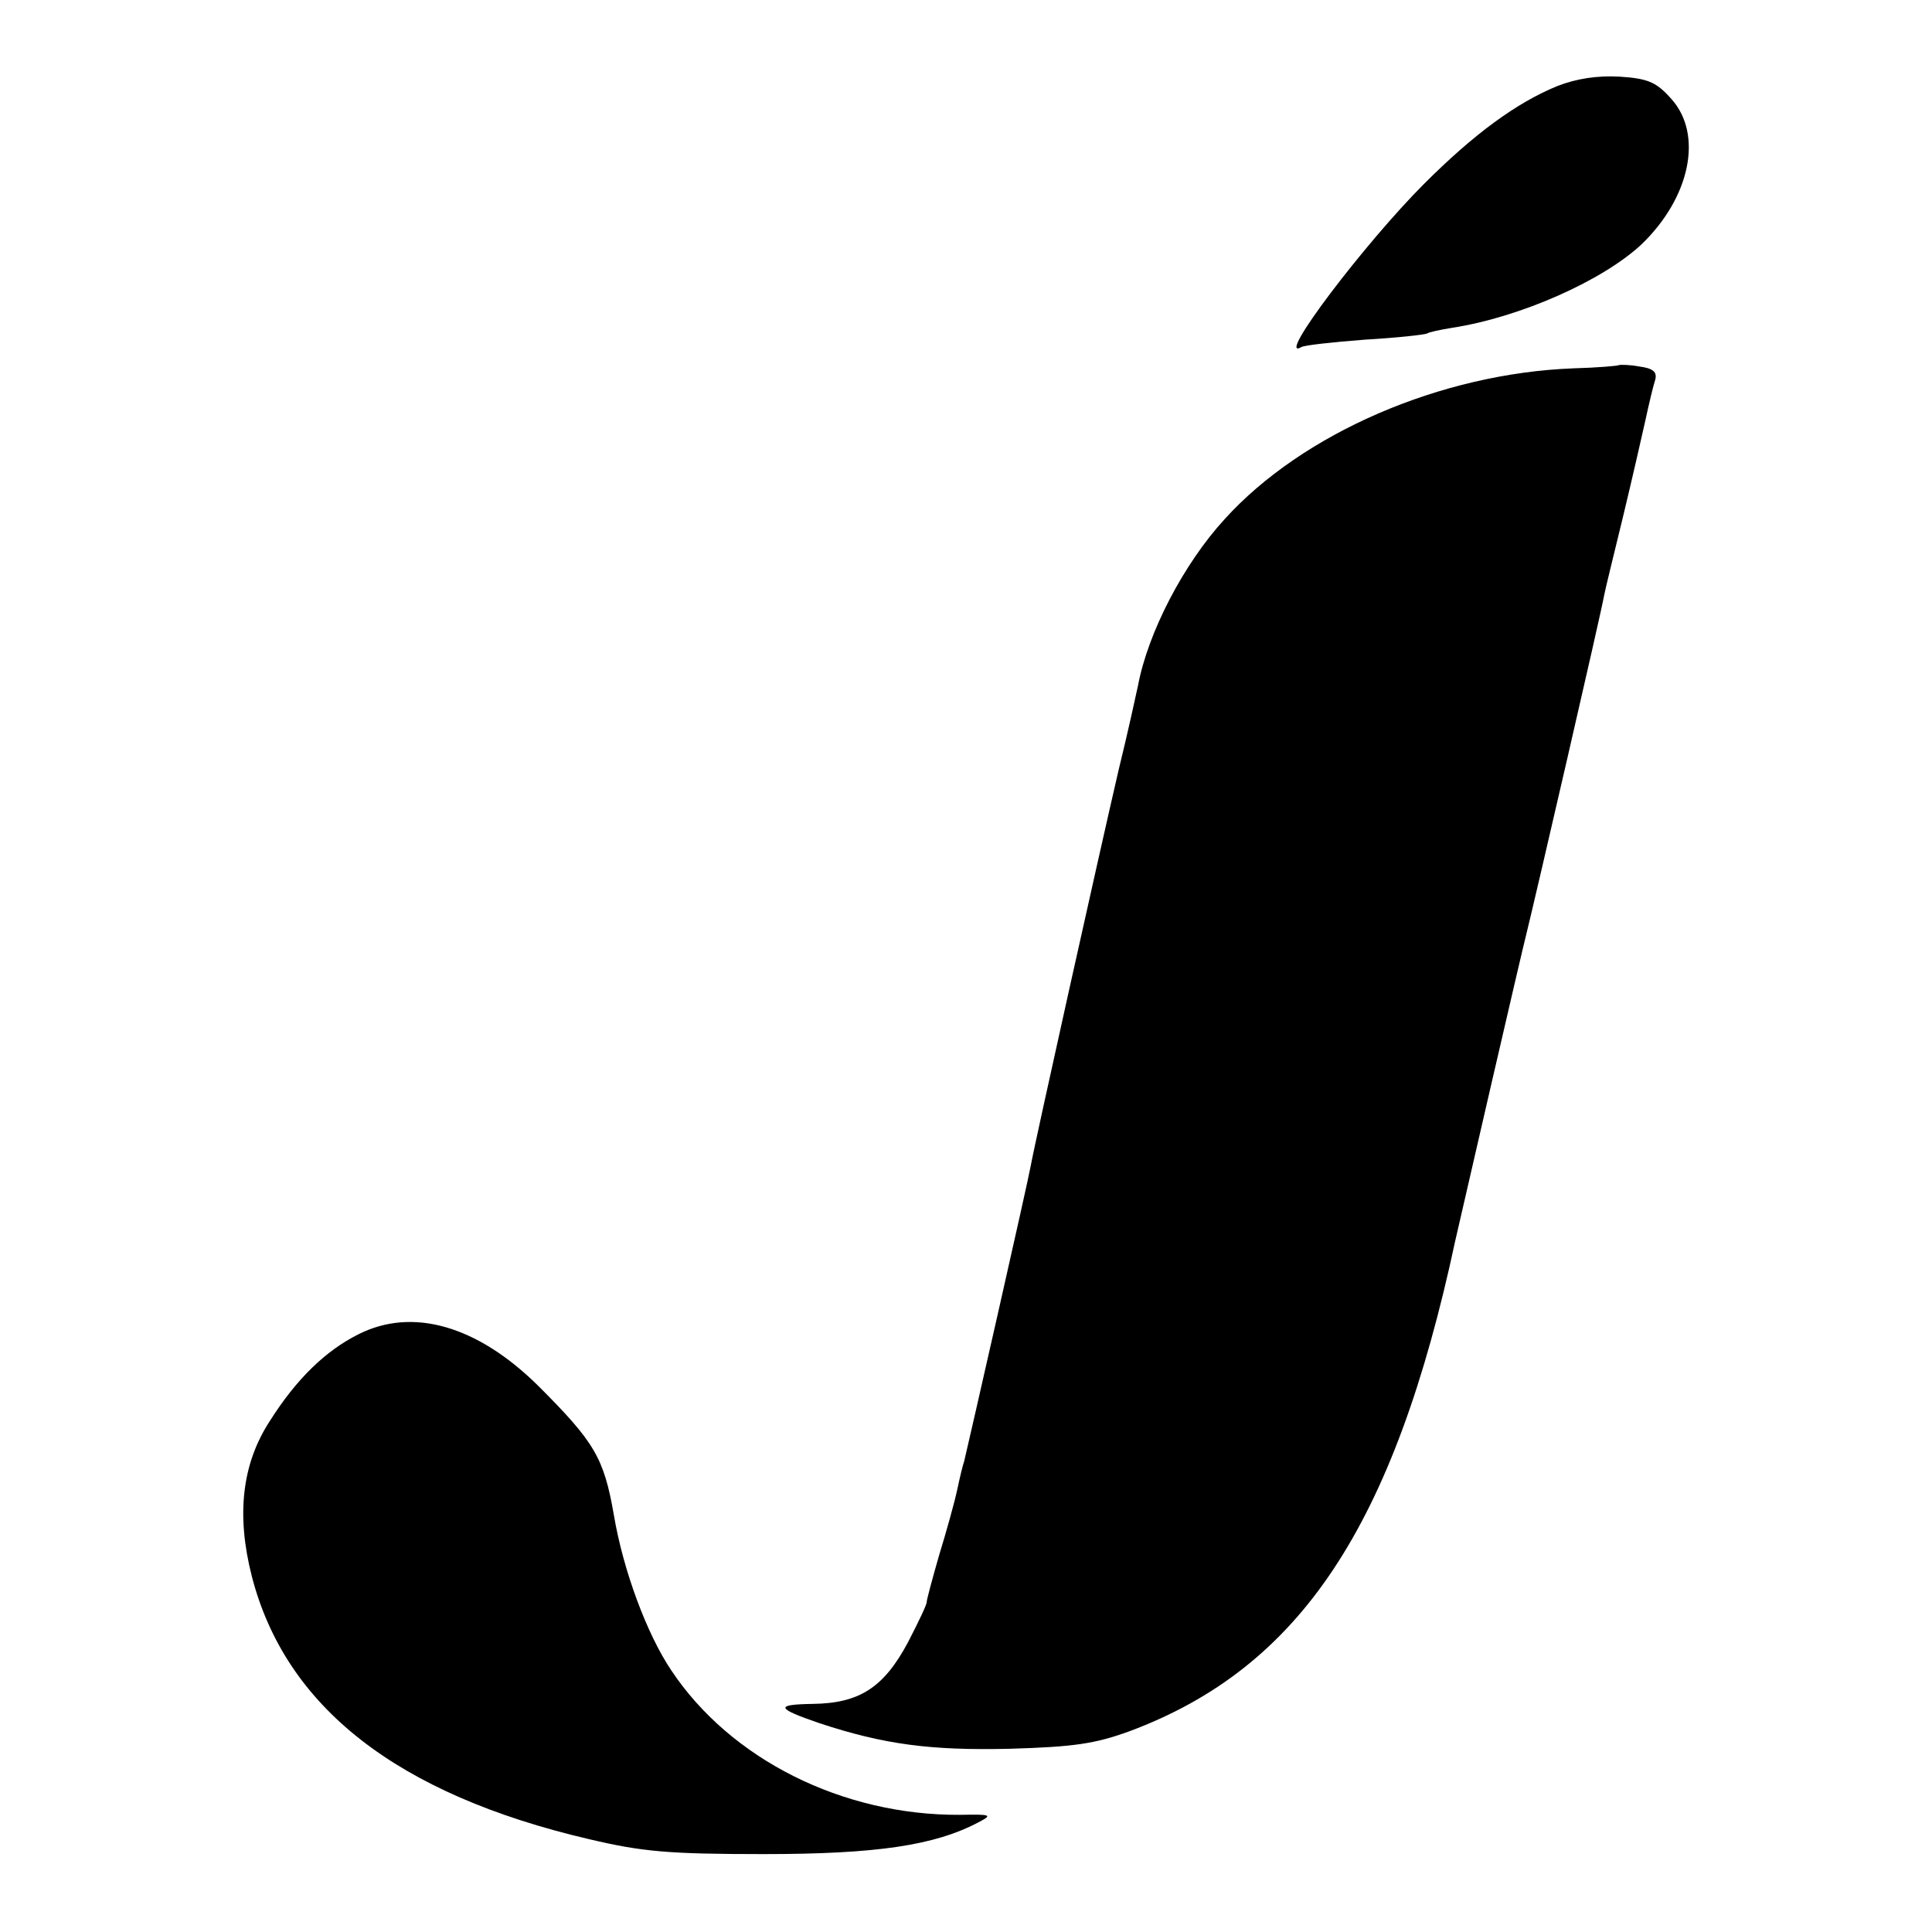
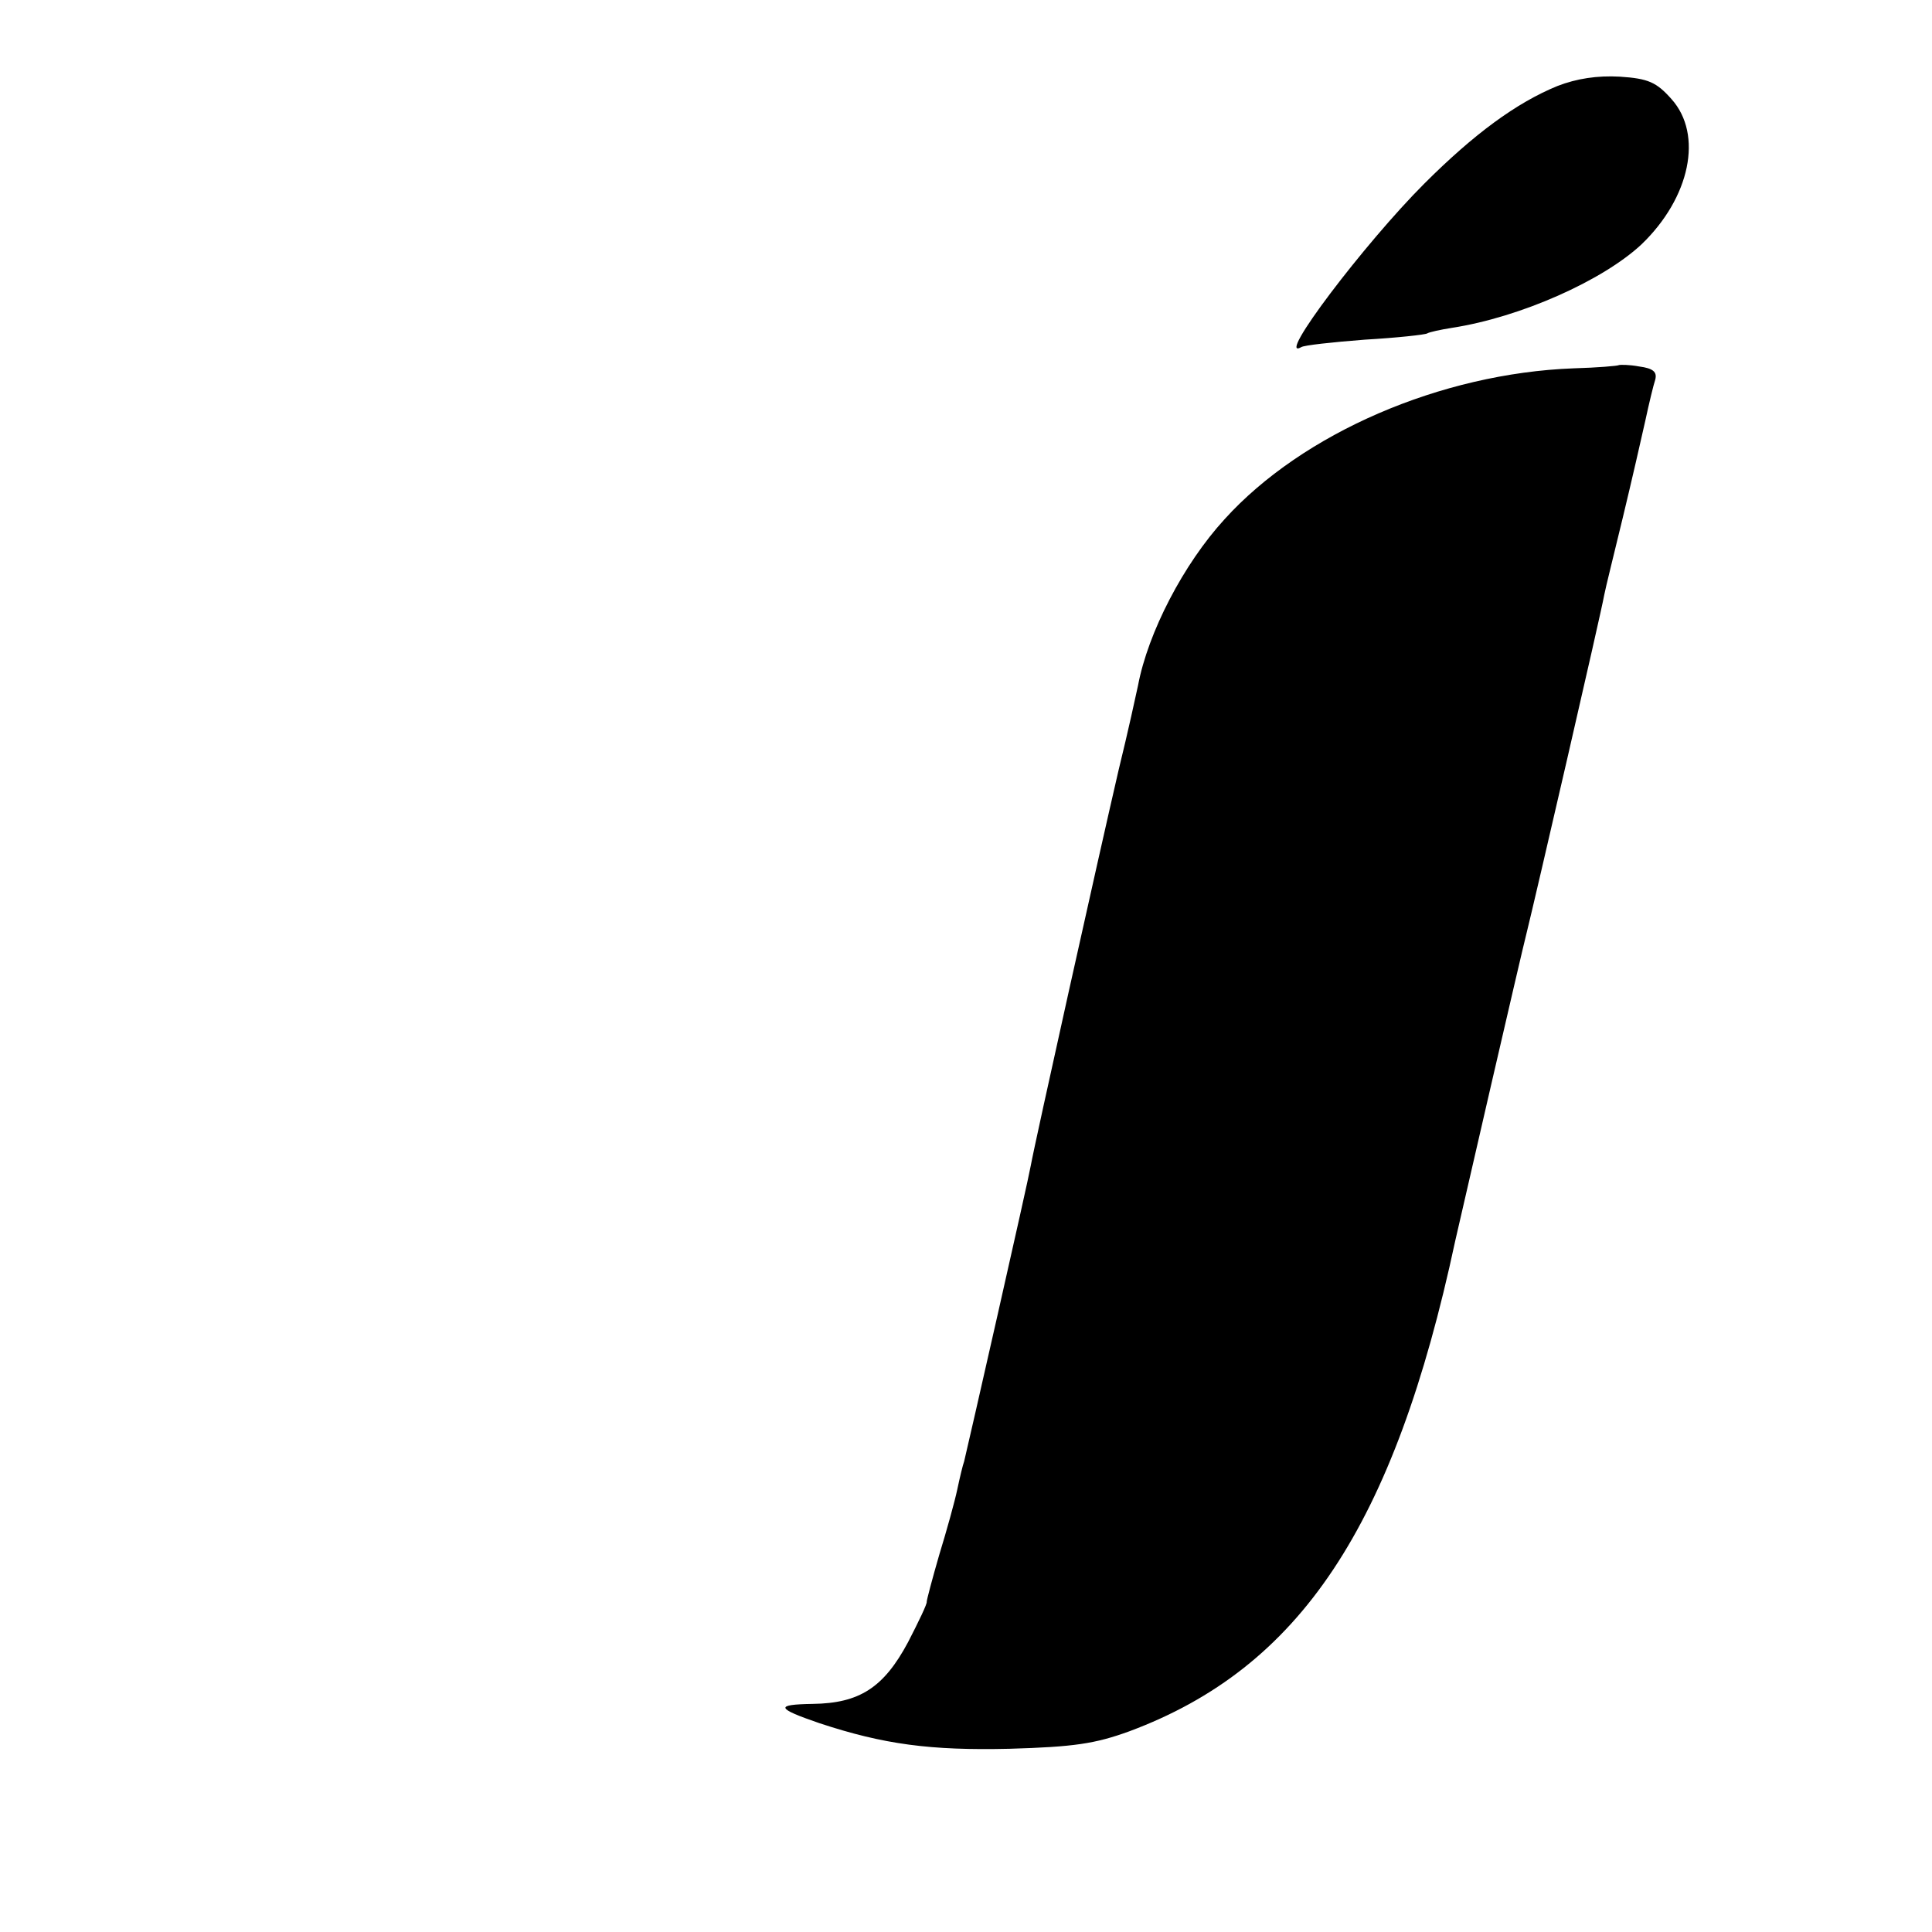
<svg xmlns="http://www.w3.org/2000/svg" version="1.0" width="310pt" height="310pt" viewBox="0 0 310 310" preserveAspectRatio="xMidYMid meet">
  <g transform="translate(0,310) scale(0.1,-0.1)" fill="#000000" stroke="none">
    <path d="M2499 2962 c-66 -27 -134 -77 -214 -157 -95 -95 -240 -286 -197 -262 4 3 50 8 102 12 52 3 97 8 100 10 3 2 21 6 40 9 110 17 242 76 304 134 78 75 99 176 48 233 -24 27 -37 33 -83 36 -36 2 -69 -3 -100 -15z" />
    <path d="M2597 2514 c-1 -1 -34 -4 -72 -5 -213 -8 -435 -104 -560 -242 -66 -72 -123 -182 -139 -267 -3 -14 -16 -74 -31 -135 -32 -138 -135 -601 -141 -635 -4 -24 -102 -455 -107 -475 -2 -5 -7 -26 -11 -45 -4 -19 -17 -66 -29 -105 -11 -38 -20 -72 -20 -75 1 -3 -13 -32 -30 -65 -39 -73 -78 -98 -153 -99 -61 -1 -59 -7 11 -31 103 -34 178 -44 305 -41 103 3 137 8 192 28 274 102 425 329 523 787 10 44 106 461 115 496 12 48 119 511 124 540 2 11 16 67 30 125 14 58 30 128 36 155 6 28 13 57 16 66 3 12 -3 18 -26 21 -16 3 -31 3 -33 2z" />
-     <path d="M575 959 c-52 -26 -99 -71 -142 -139 -45 -69 -54 -151 -29 -249 54 -210 233 -350 541 -422 85 -20 126 -24 280 -24 182 0 275 14 345 51 23 12 21 13 -30 12 -188 -1 -368 89 -463 232 -39 58 -77 160 -92 249 -16 92 -31 117 -121 207 -98 97 -202 127 -289 83z" />
  </g>
</svg>